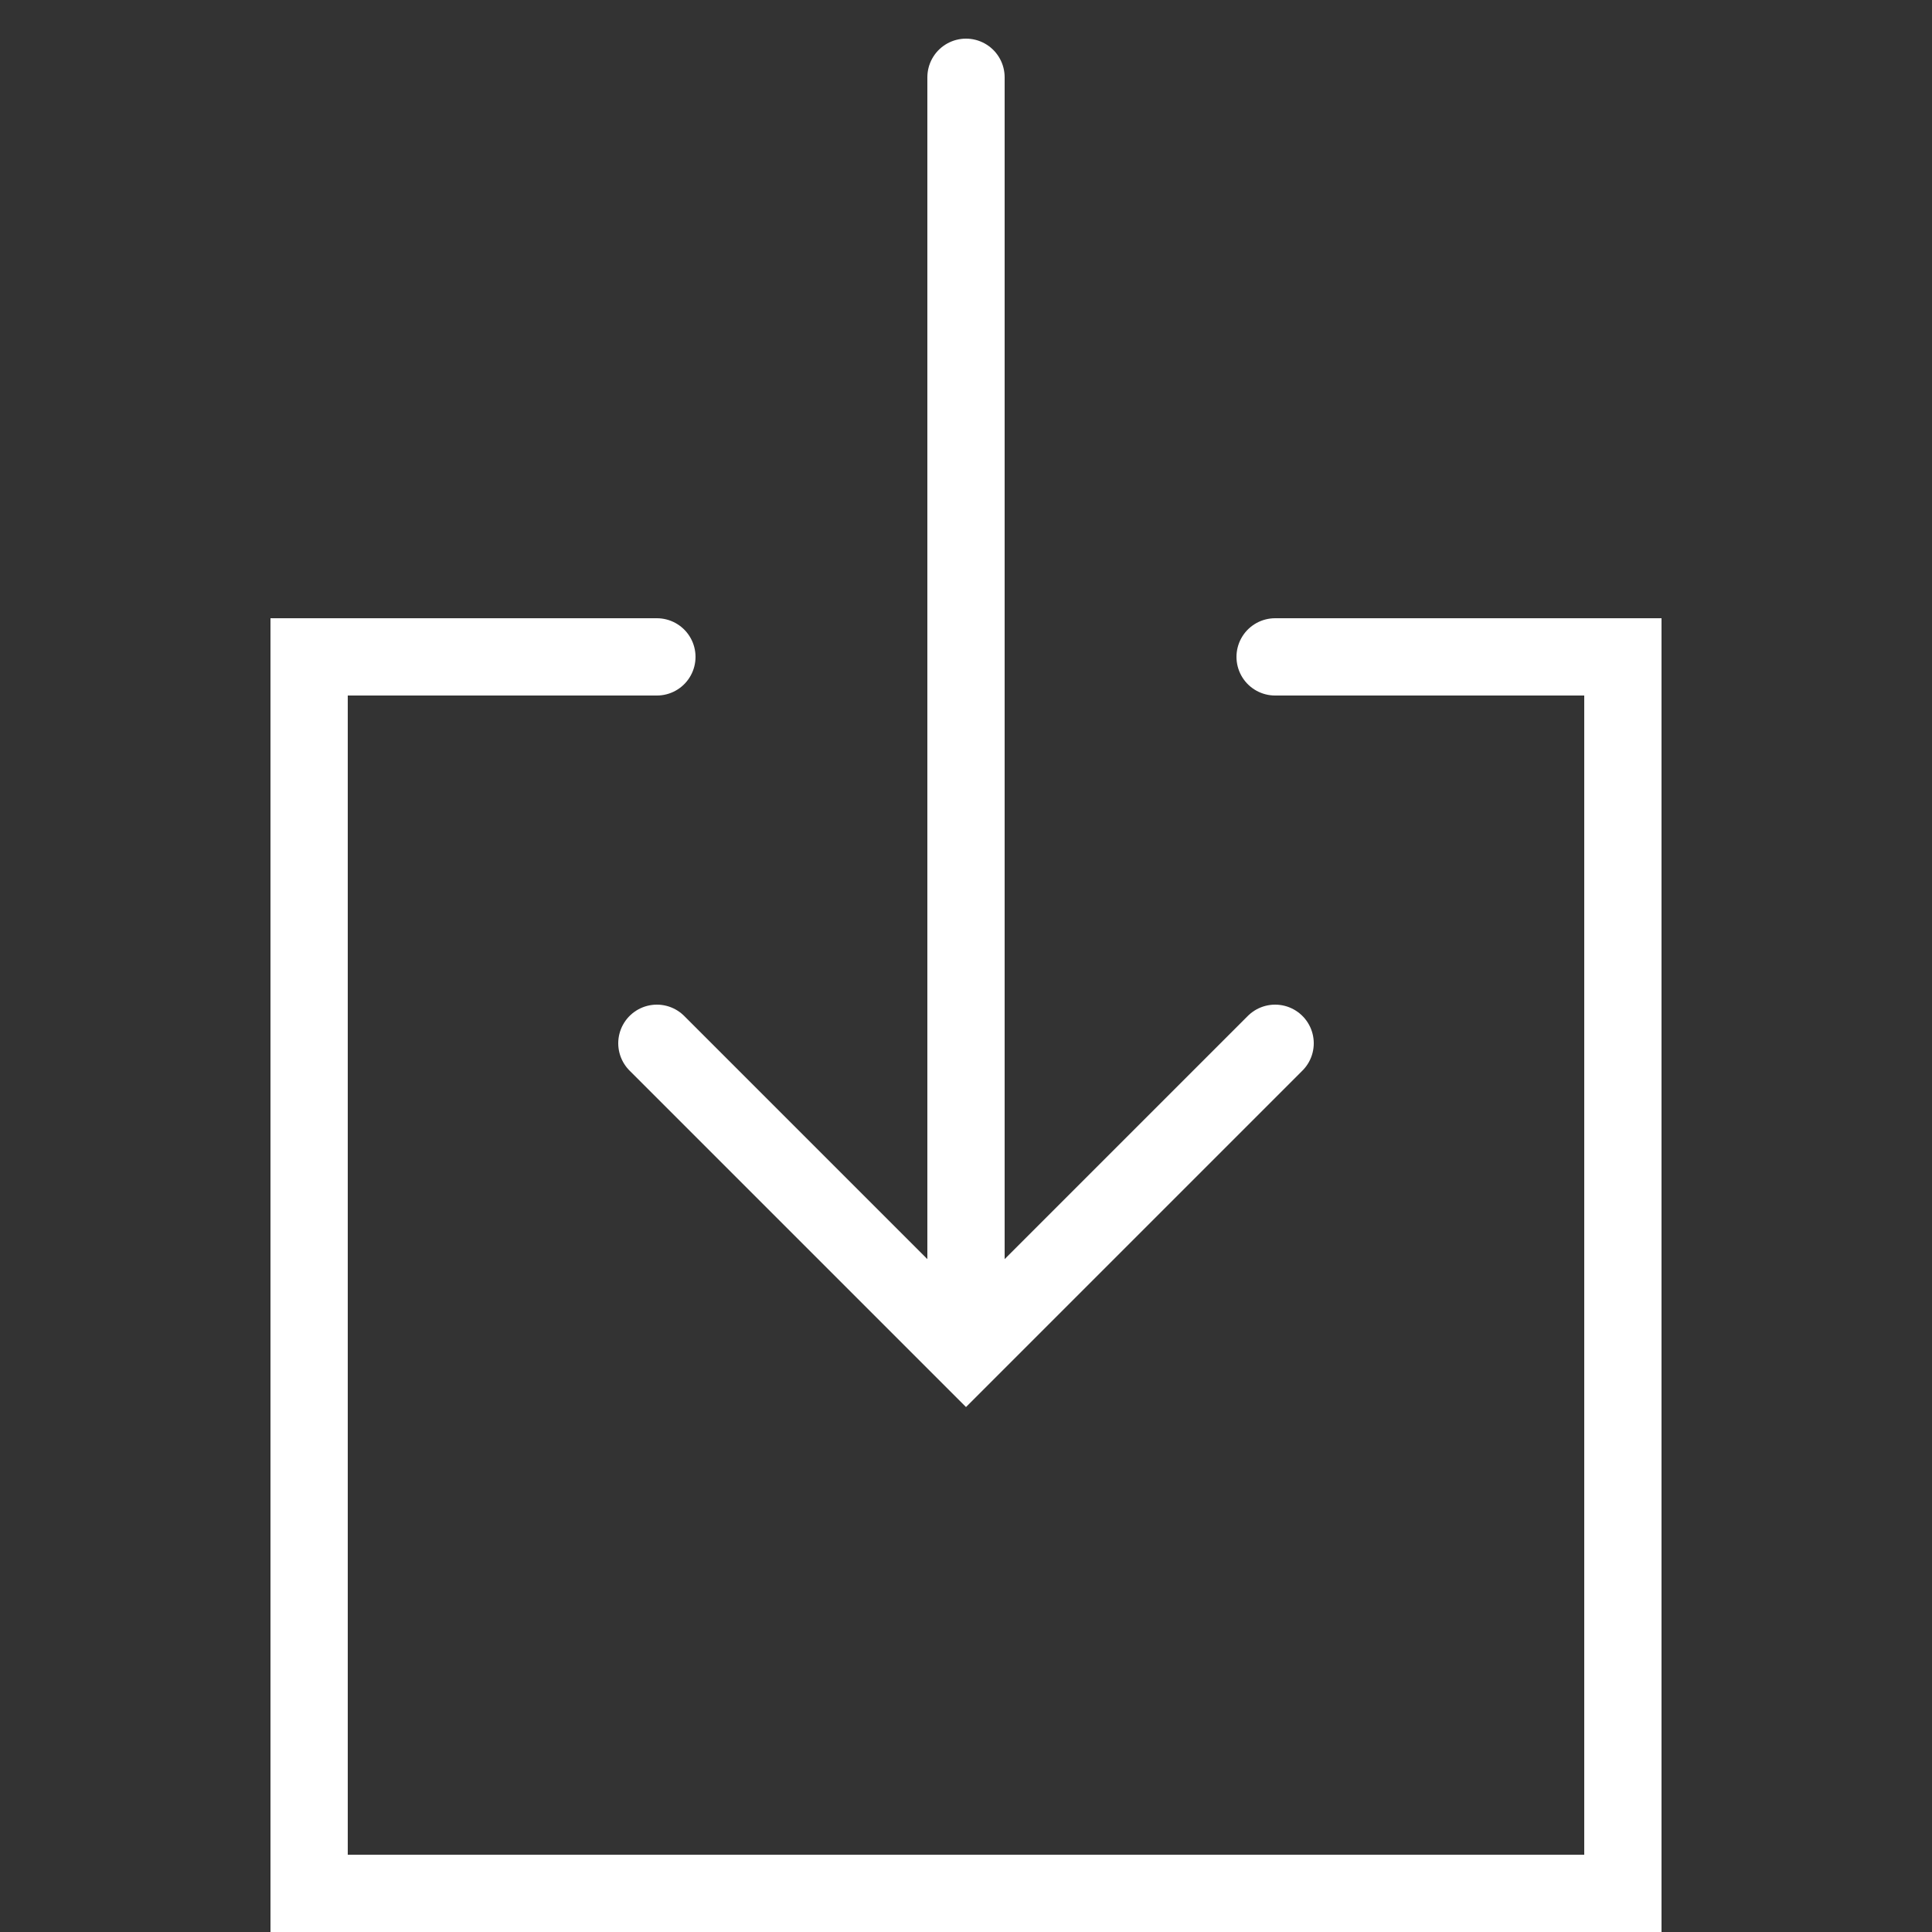
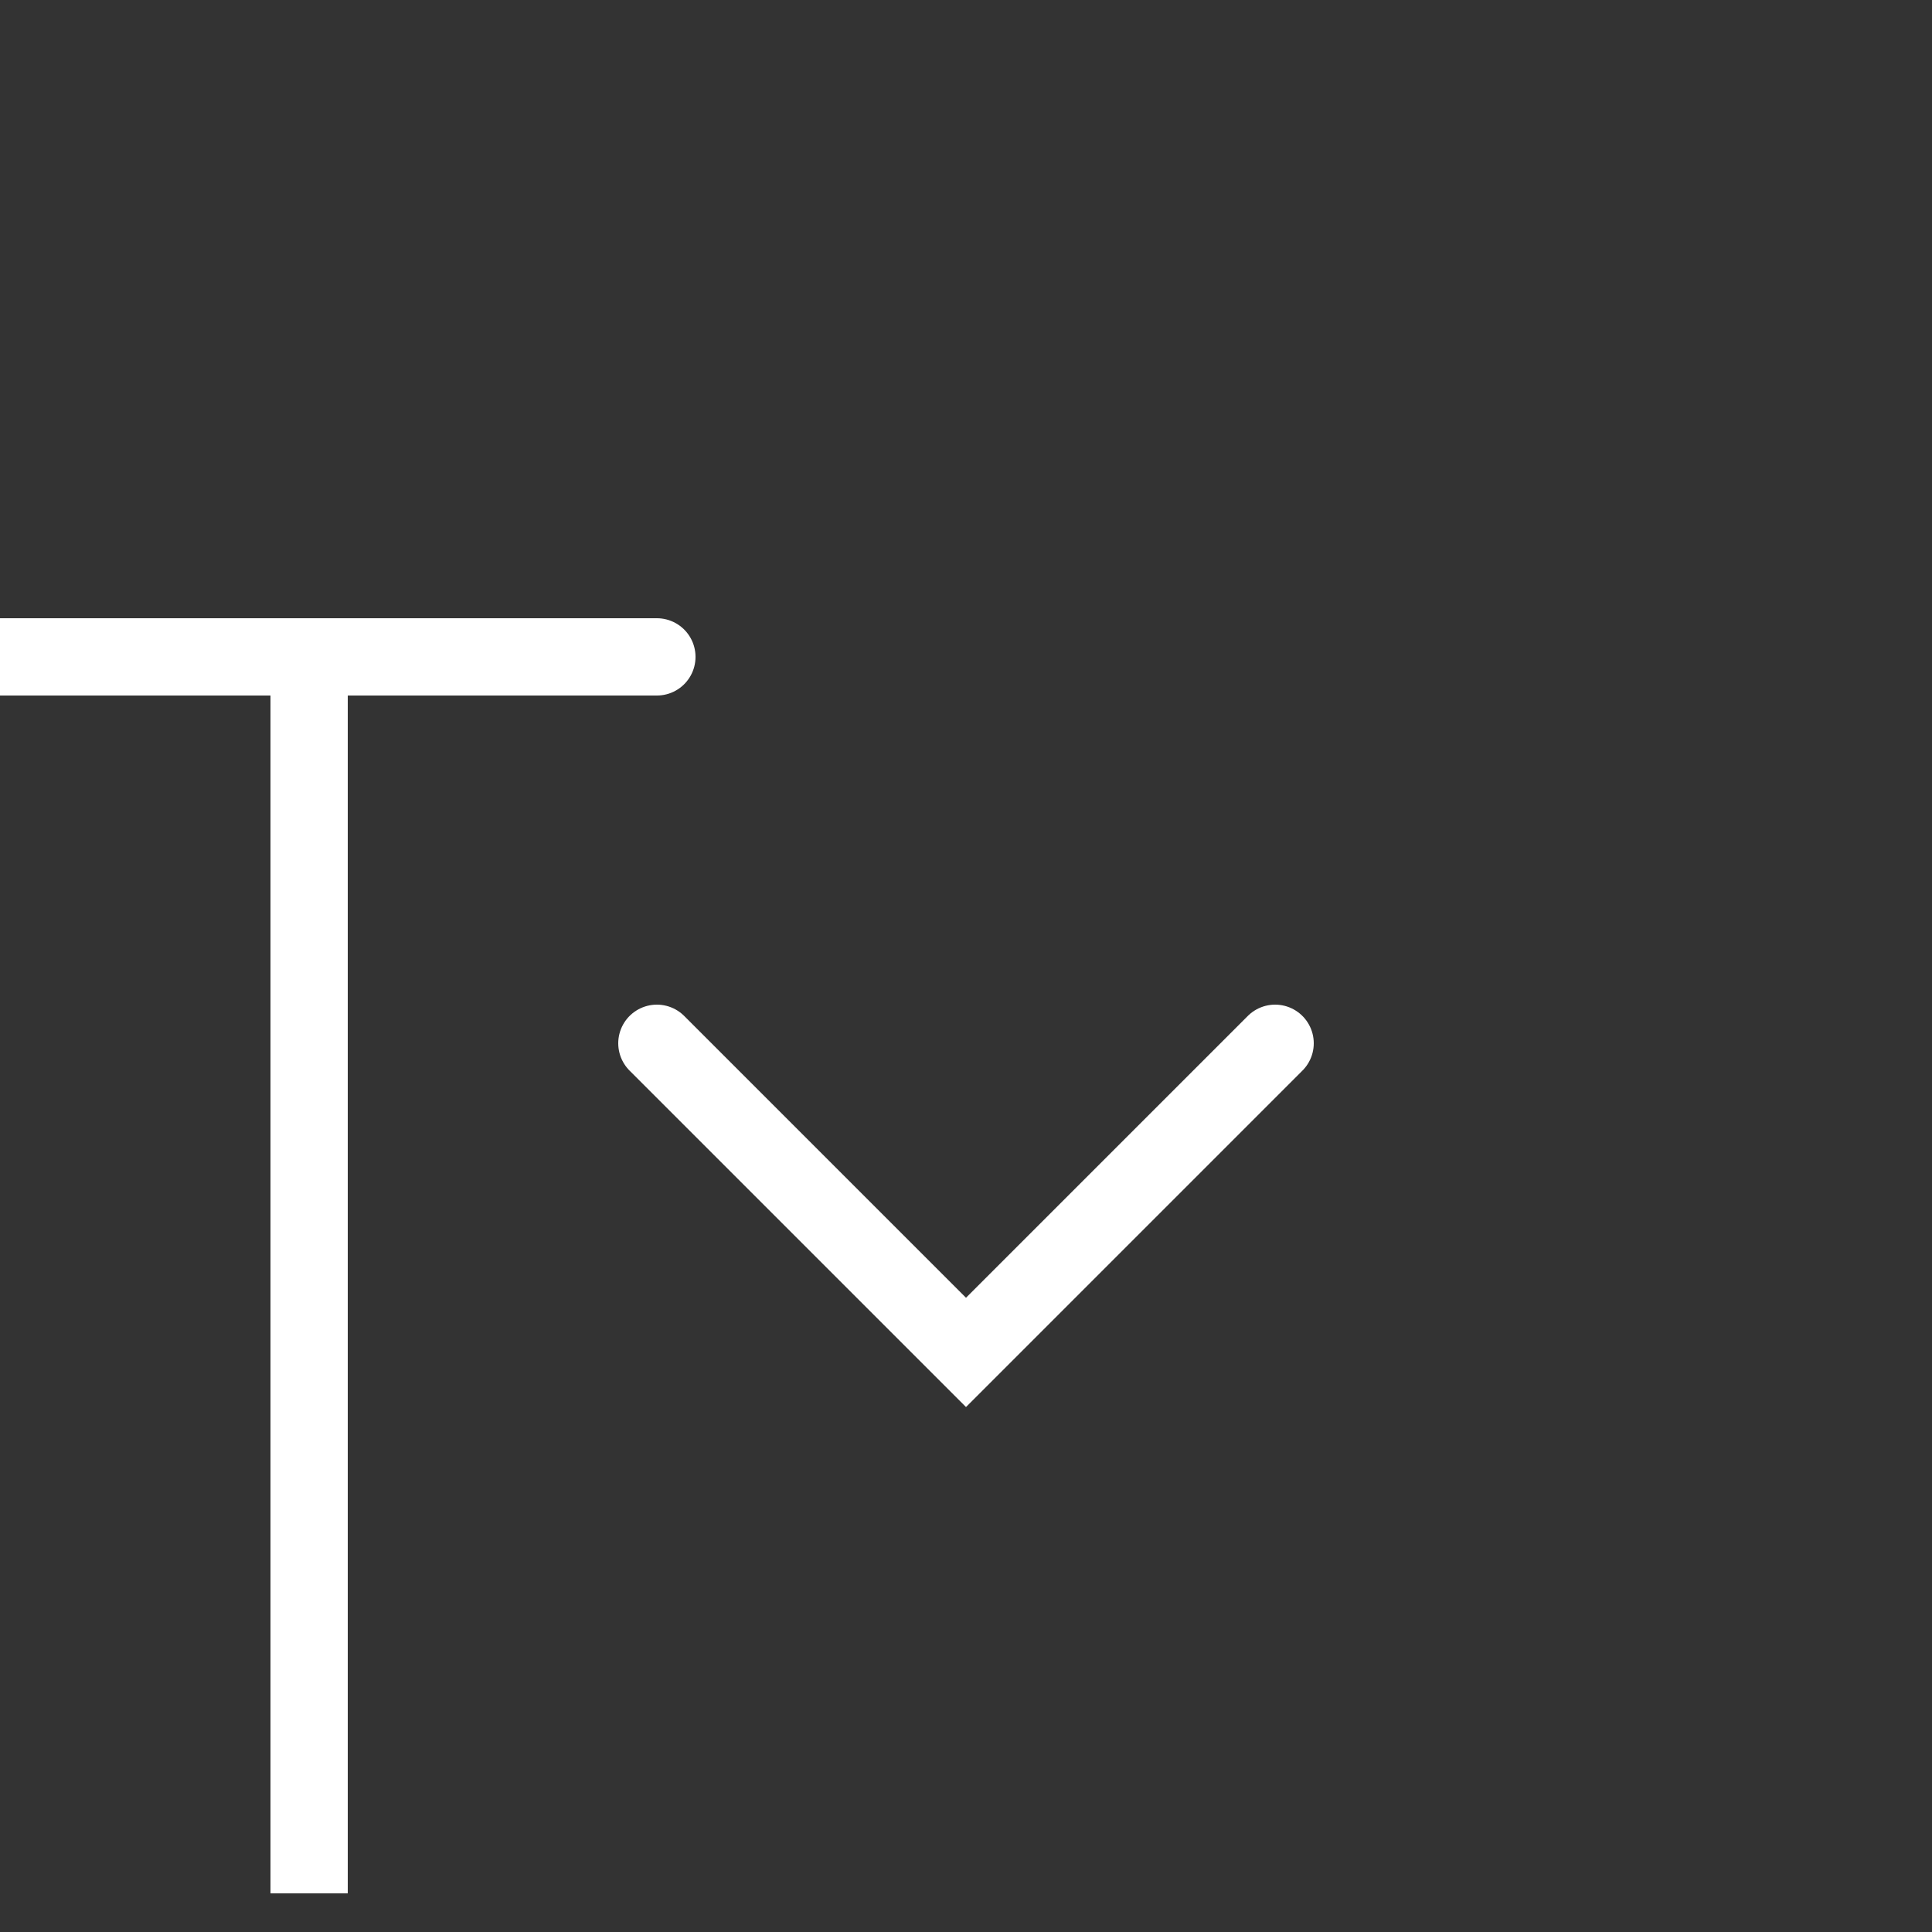
<svg xmlns="http://www.w3.org/2000/svg" version="1.1" id="Layer_1" x="0px" y="0px" viewBox="0 0 50 50" style="enable-background:new 0 0 50 50;" xml:space="preserve">
  <rect x="0" y="0" width="50" height="50" fill="#333333" stroke="none" />
  <style type="text/css">
	.st0{fill:none;stroke:#FFFFFF;stroke-width:2;stroke-linecap:round;stroke-miterlimit:10;}
	.st1{fill:none;}
</style>
  <polyline class="st0" points="33,27 25,35 17,27 " />
-   <line class="st0" x1="25" y1="2" x2="25" y2="33.7" />
-   <rect class="st1" width="50" height="50" />
-   <path class="st0" d="M17,17H8v32h34V17h-9" />
+   <path class="st0" d="M17,17H8v32V17h-9" />
</svg>